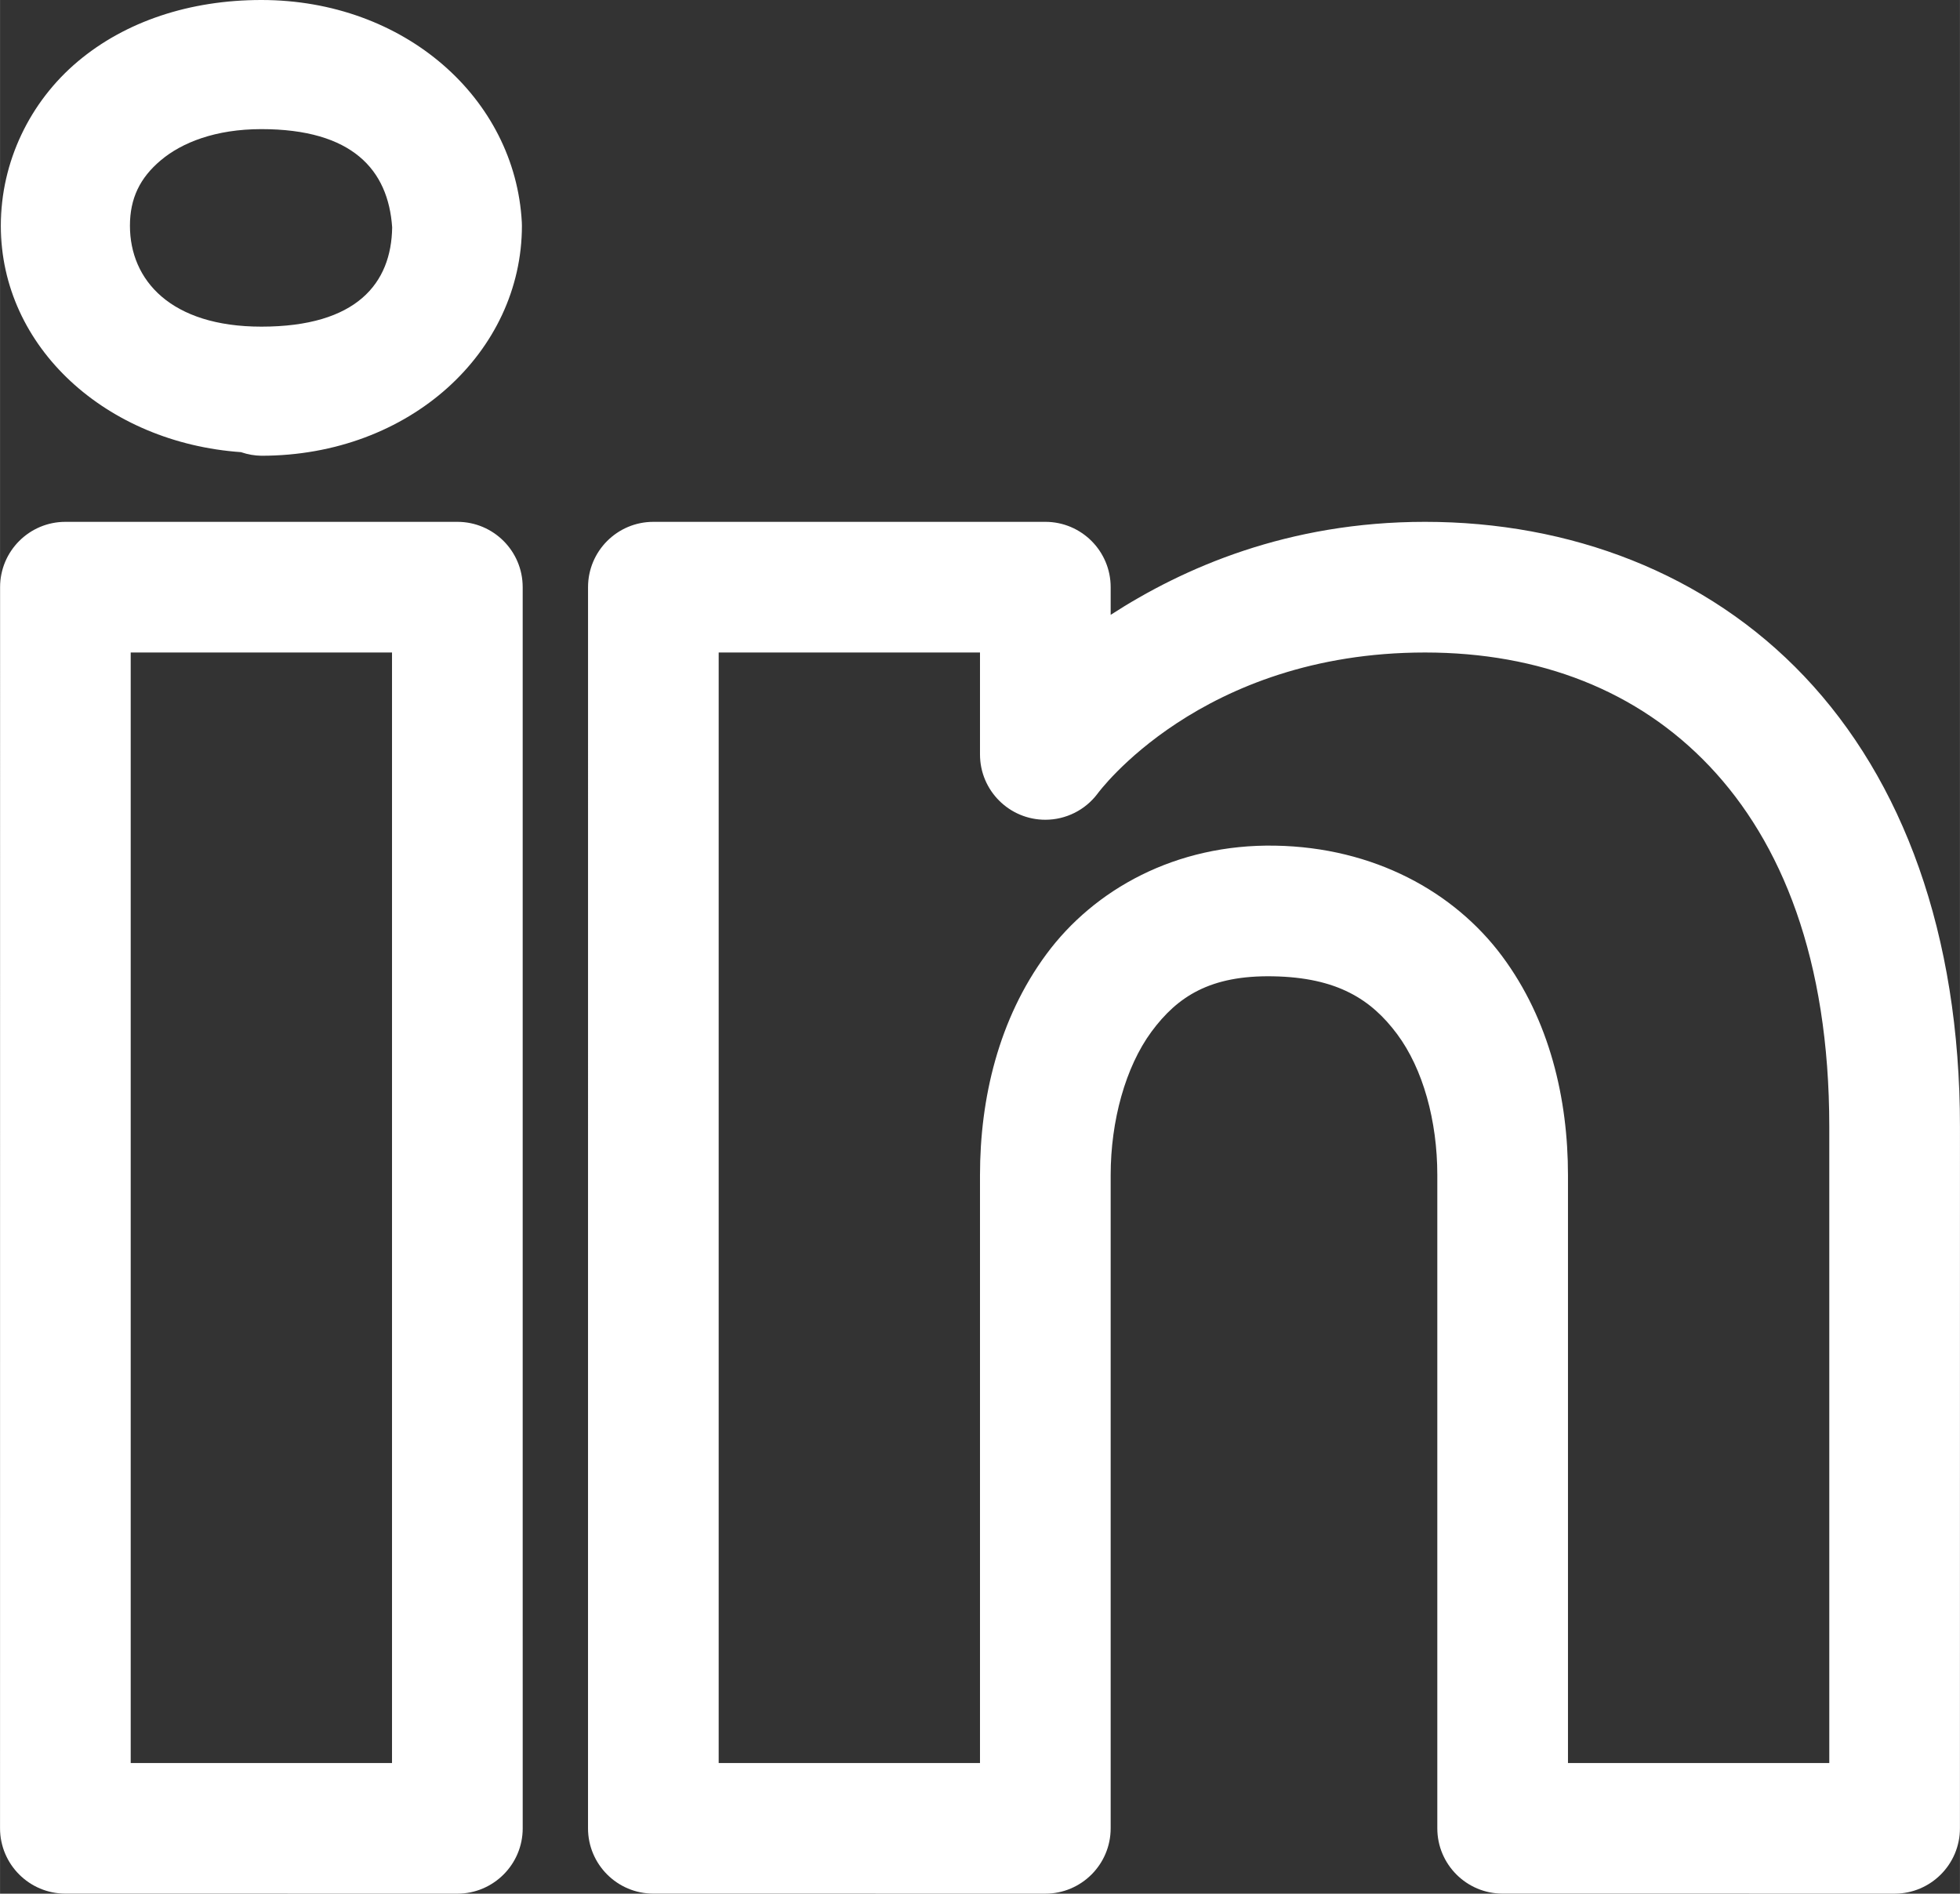
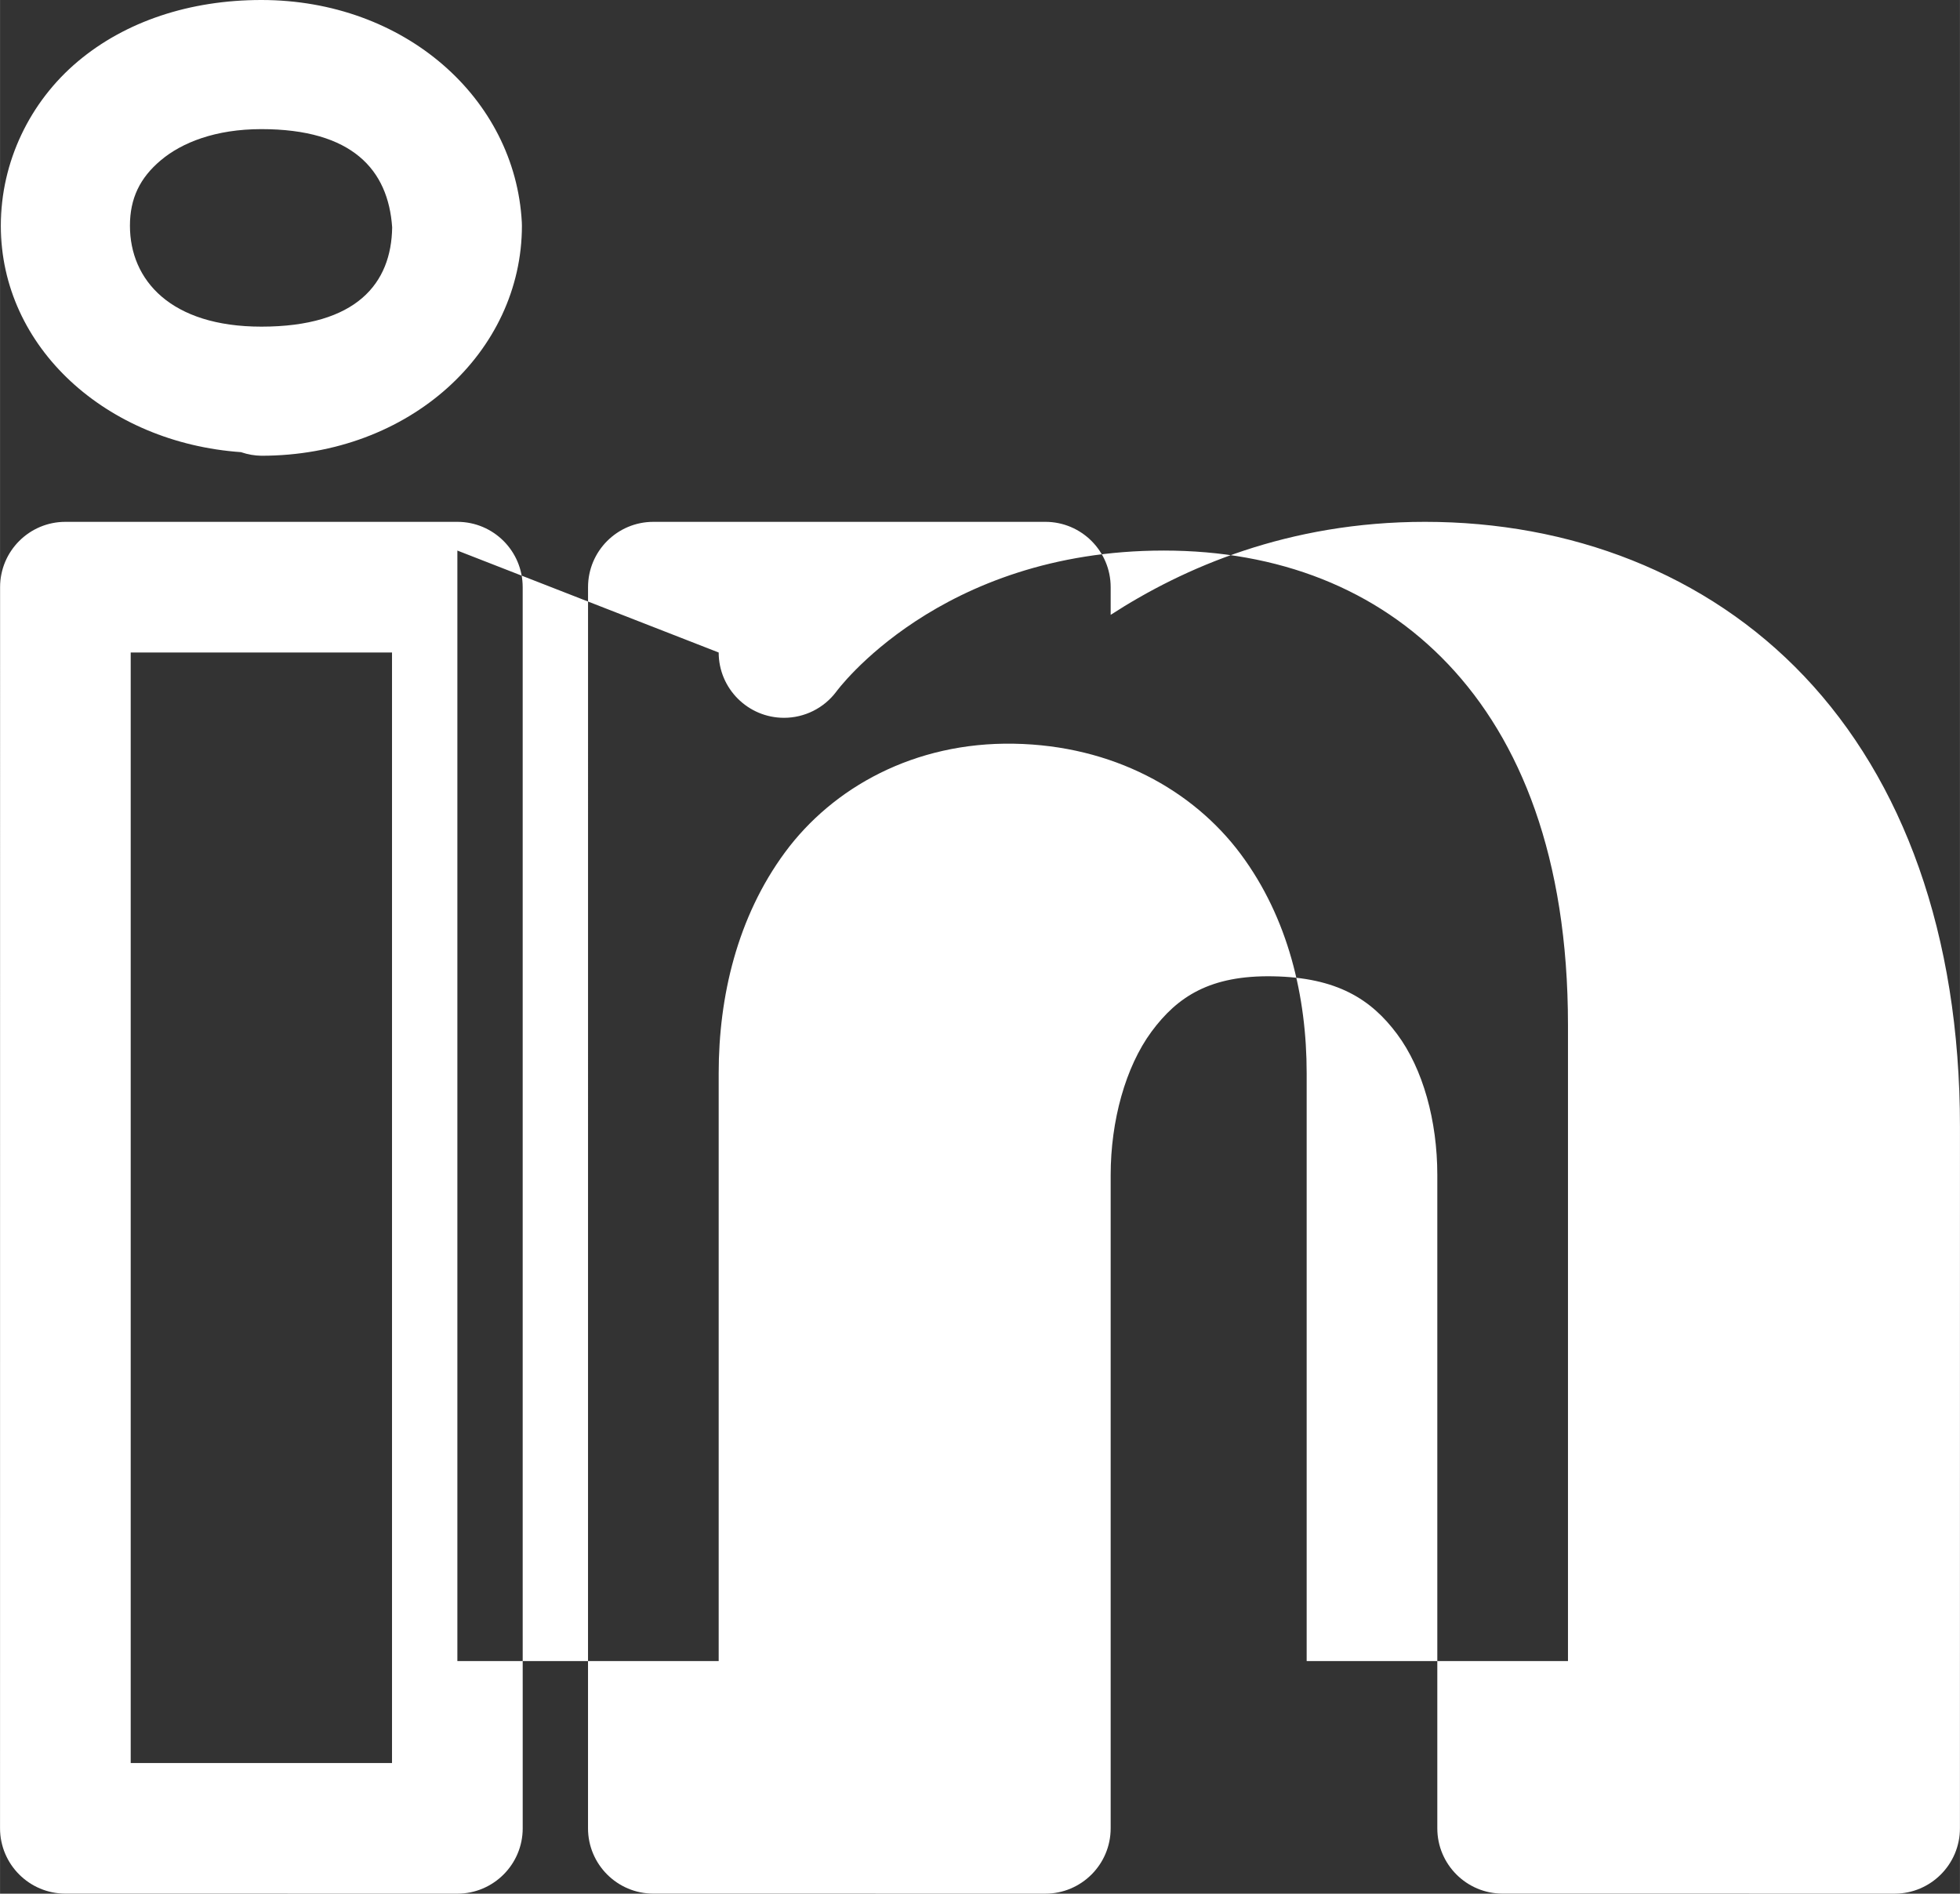
<svg xmlns="http://www.w3.org/2000/svg" xml:space="preserve" width="7.938mm" height="7.67mm" version="1.1" style="shape-rendering:geometricPrecision; text-rendering:geometricPrecision; image-rendering:optimizeQuality; fill-rule:evenodd; clip-rule:evenodd" viewBox="0 0 793.76 766.99">
  <rect x="0" y="0" width="793.76" height="766.99" fill="#333333" stroke="none" />
  <defs>
    <style type="text/css"> .fil0 {fill:white;fill-rule:nonzero} </style>
  </defs>
  <g id="Слой_x0020_1">
-     <path class="fil0" d="M105.84 0c-28.98,0 -55.06,8.66 -74.36,24.91 -19.31,16.25 -31.16,40.52 -31.16,66.51 0,49.4 42.85,87.92 97.35,91.72 0.05,0.02 0.09,0.04 0.12,0.06 2.59,0.88 5.32,1.35 8.06,1.39 60.13,0 105.51,-42.13 105.51,-93.17 0.01,-0.46 -0.02,-0.94 -0.04,-1.4 -2.7,-50.27 -47.53,-90.02 -105.48,-90.02zm0 52.3c36.83,0 51.38,16.45 52.97,39.79 -0.32,22.66 -14.34,40.21 -52.97,40.21 -36.66,0 -53.23,-18.78 -53.23,-40.88 0,-11.05 4.03,-19.38 12.51,-26.51 8.47,-7.13 22.07,-12.61 40.72,-12.61zm-79.38 159.06c-14.59,0 -26.44,11.85 -26.44,26.46l-0.02 502.71c0.02,14.59 11.87,26.44 26.48,26.44l158.73 0.02c14.62,-0.02 26.47,-11.87 26.47,-26.48l-0.01 -155.17 0 -347.52c0.01,-14.61 -11.84,-26.46 -26.45,-26.46l-158.76 0zm238.13 0c-14.6,0 -26.45,11.85 -26.45,26.46l-0.01 502.71c0.01,14.59 11.86,26.44 26.47,26.44l158.74 0.02c14.61,-0.02 26.46,-11.87 26.46,-26.48l0 -264.57c0,-21.95 5.99,-43.78 16.53,-58.08 10.55,-14.3 23.85,-22.88 49.15,-22.43 26.08,0.45 39.89,9.38 50.33,23.41 10.45,14.03 16.28,35.05 16.28,57.1l0 264.59c0,14.59 11.85,26.44 26.46,26.44l158.75 0.02c14.6,-0.02 26.45,-11.87 26.45,-26.48l0.01 -284.1c0,-78.36 -23.21,-140.43 -63,-182.42 -39.78,-41.99 -95.12,-62.63 -153.63,-62.63 -55.62,0 -97.94,18.65 -127.33,37.67l0 -11.21c0,-14.61 -11.85,-26.46 -26.46,-26.46l-158.75 0zm-211.67 52.92l105.83 0 0 321.06 0 128.73 -105.83 0 0 -449.79zm238.13 0l105.83 0 0 41.29c0,14.6 11.85,26.45 26.46,26.45 8.31,0 16.14,-3.91 21.13,-10.54 0,0 41.55,-57.2 132.66,-57.2 46.39,0 86.17,15.41 115.24,46.09 29.06,30.68 48.47,77.95 48.47,146.04l0 257.66 -105.83 0 0 -238.13c0,-30.86 -7.4,-62.78 -26.72,-88.73 -19.32,-25.94 -51.82,-44.01 -91.88,-44.7 -40.27,-0.71 -73.29,17.73 -92.66,43.98 -19.36,26.25 -26.87,58.49 -26.87,89.45l0 238.13 -105.83 0 0 -449.79z" />
+     <path class="fil0" d="M105.84 0c-28.98,0 -55.06,8.66 -74.36,24.91 -19.31,16.25 -31.16,40.52 -31.16,66.51 0,49.4 42.85,87.92 97.35,91.72 0.05,0.02 0.09,0.04 0.12,0.06 2.59,0.88 5.32,1.35 8.06,1.39 60.13,0 105.51,-42.13 105.51,-93.17 0.01,-0.46 -0.02,-0.94 -0.04,-1.4 -2.7,-50.27 -47.53,-90.02 -105.48,-90.02zm0 52.3c36.83,0 51.38,16.45 52.97,39.79 -0.32,22.66 -14.34,40.21 -52.97,40.21 -36.66,0 -53.23,-18.78 -53.23,-40.88 0,-11.05 4.03,-19.38 12.51,-26.51 8.47,-7.13 22.07,-12.61 40.72,-12.61zm-79.38 159.06c-14.59,0 -26.44,11.85 -26.44,26.46l-0.02 502.71c0.02,14.59 11.87,26.44 26.48,26.44l158.73 0.02c14.62,-0.02 26.47,-11.87 26.47,-26.48l-0.01 -155.17 0 -347.52c0.01,-14.61 -11.84,-26.46 -26.45,-26.46l-158.76 0zm238.13 0c-14.6,0 -26.45,11.85 -26.45,26.46l-0.01 502.71c0.01,14.59 11.86,26.44 26.47,26.44l158.74 0.02c14.61,-0.02 26.46,-11.87 26.46,-26.48l0 -264.57c0,-21.95 5.99,-43.78 16.53,-58.08 10.55,-14.3 23.85,-22.88 49.15,-22.43 26.08,0.45 39.89,9.38 50.33,23.41 10.45,14.03 16.28,35.05 16.28,57.1l0 264.59c0,14.59 11.85,26.44 26.46,26.44l158.75 0.02c14.6,-0.02 26.45,-11.87 26.45,-26.48l0.01 -284.1c0,-78.36 -23.21,-140.43 -63,-182.42 -39.78,-41.99 -95.12,-62.63 -153.63,-62.63 -55.62,0 -97.94,18.65 -127.33,37.67l0 -11.21c0,-14.61 -11.85,-26.46 -26.46,-26.46l-158.75 0zm-211.67 52.92l105.83 0 0 321.06 0 128.73 -105.83 0 0 -449.79zm238.13 0c0,14.6 11.85,26.45 26.46,26.45 8.31,0 16.14,-3.91 21.13,-10.54 0,0 41.55,-57.2 132.66,-57.2 46.39,0 86.17,15.41 115.24,46.09 29.06,30.68 48.47,77.95 48.47,146.04l0 257.66 -105.83 0 0 -238.13c0,-30.86 -7.4,-62.78 -26.72,-88.73 -19.32,-25.94 -51.82,-44.01 -91.88,-44.7 -40.27,-0.71 -73.29,17.73 -92.66,43.98 -19.36,26.25 -26.87,58.49 -26.87,89.45l0 238.13 -105.83 0 0 -449.79z" />
  </g>
</svg>